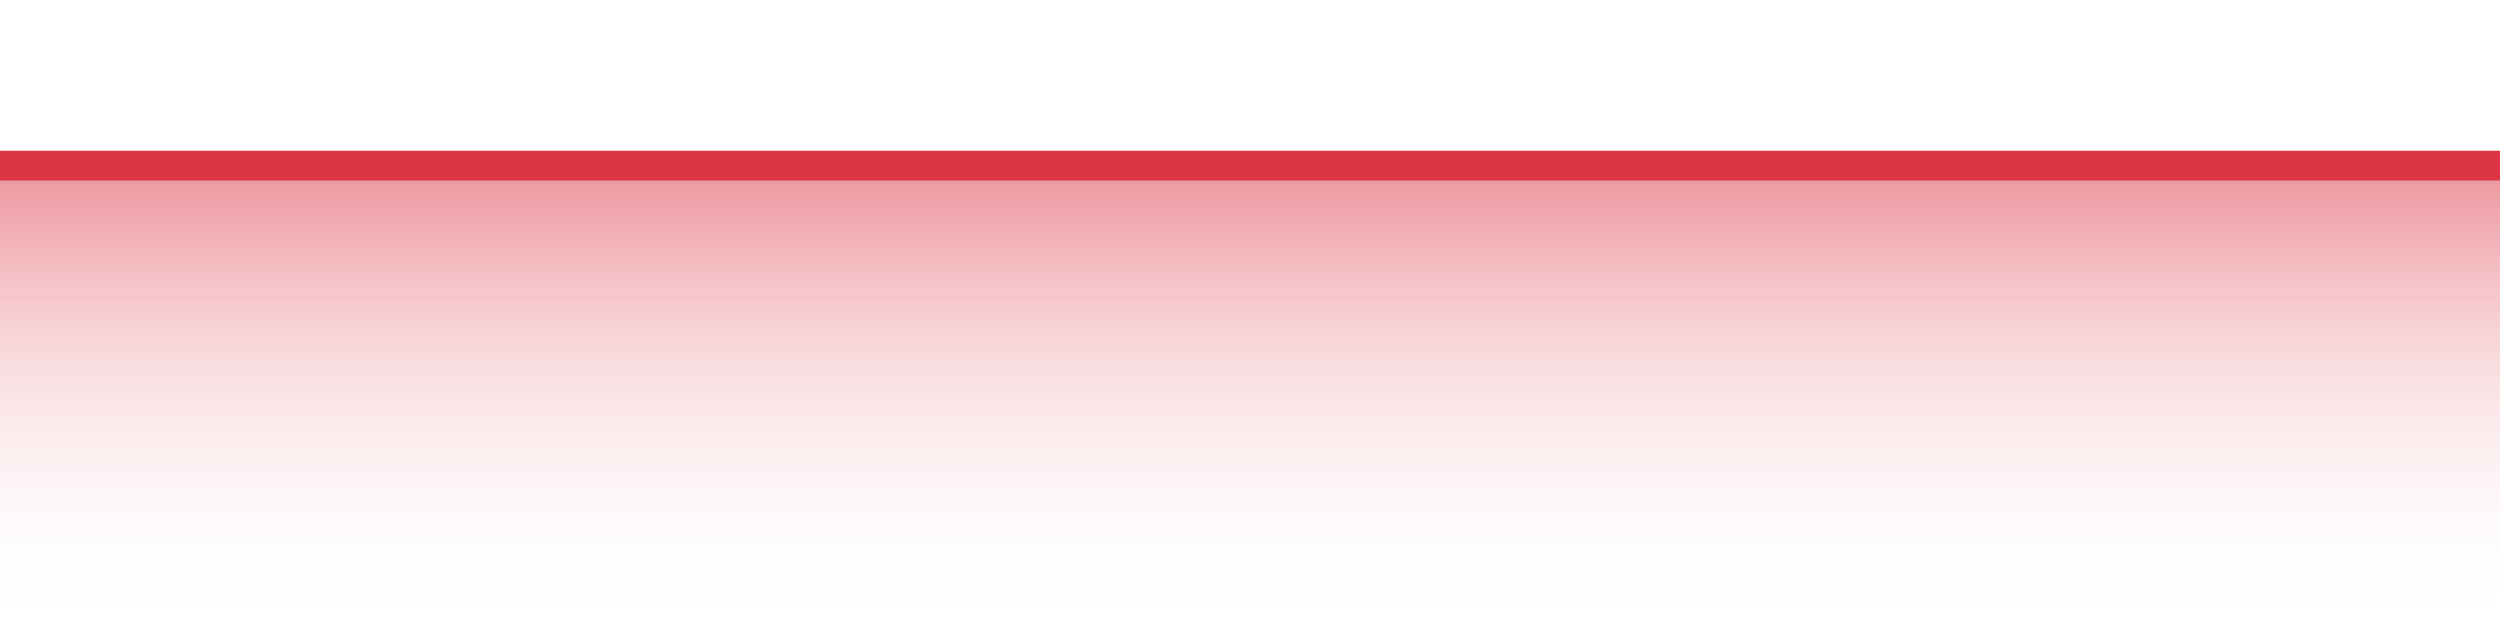
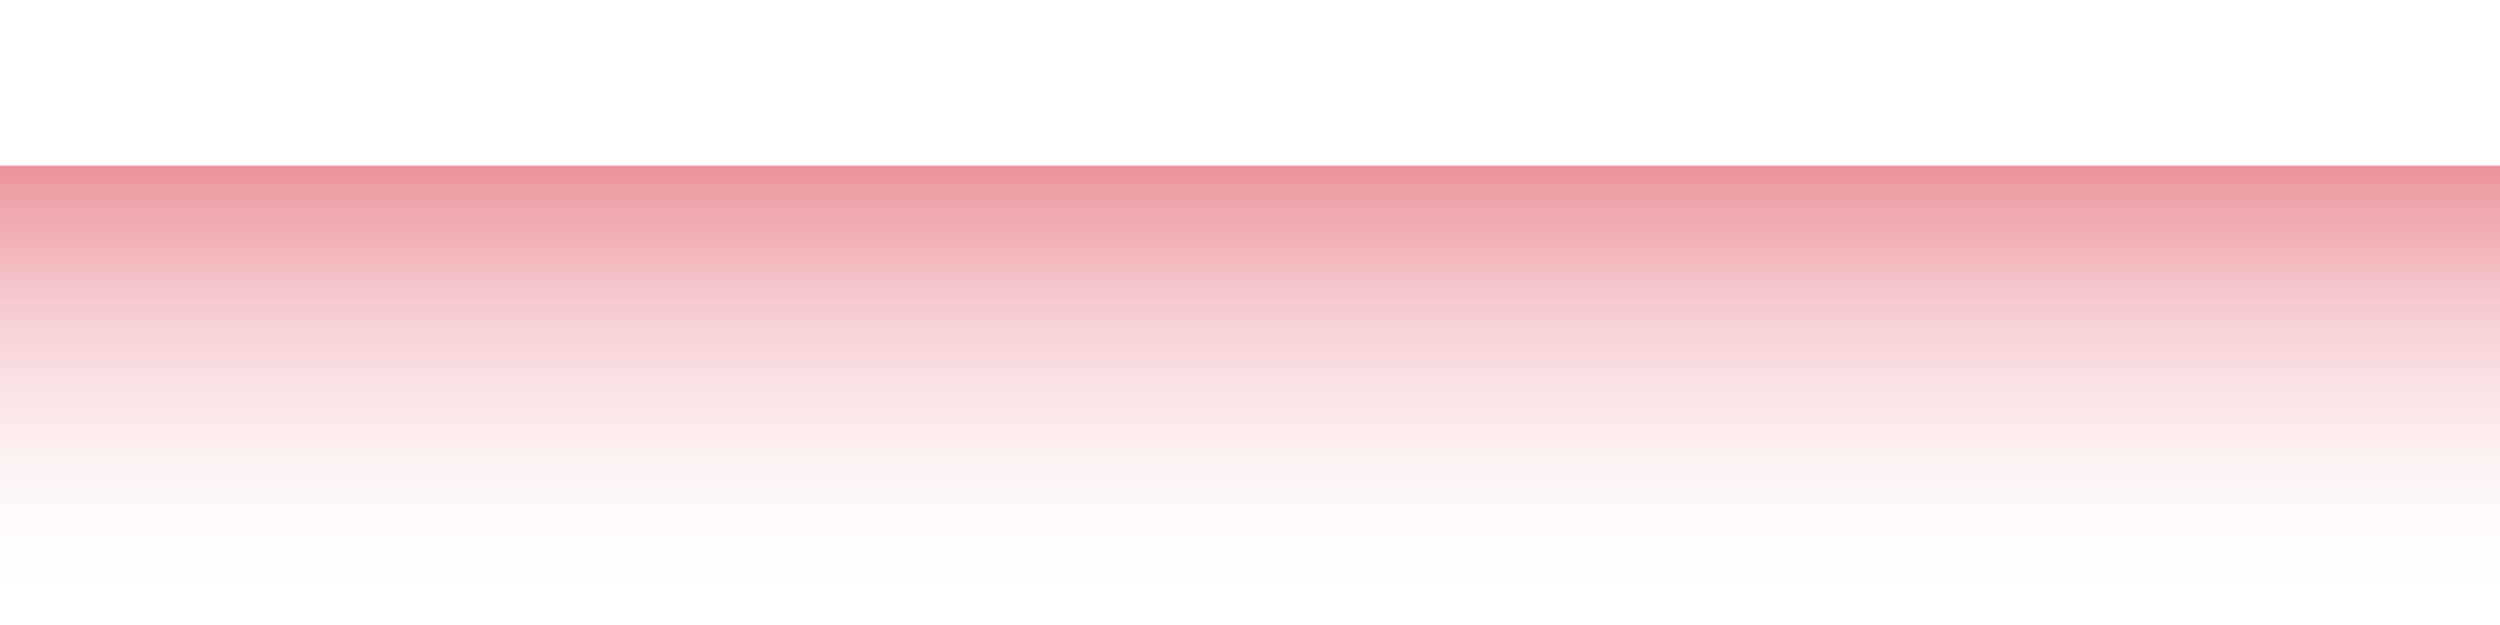
<svg xmlns="http://www.w3.org/2000/svg" width="168pt" height="42pt" viewBox="0 0 168 42" version="1.1">
  <defs>
    <linearGradient id="linear0" gradientUnits="userSpaceOnUse" x1="0" y1="42" x2="0" y2="0">
      <stop offset="0" style="stop-color:rgb(100%,100%,100%);stop-opacity:0;" />
      <stop offset="1" style="stop-color:rgb(86.275%,20.784%,27.059%);stop-opacity:1;" />
    </linearGradient>
  </defs>
  <g id="surface11996">
-     <path style=" stroke:none;fill-rule:nonzero;fill:url(#linear0);" d="M 0 11.129 C 1.121 11.129 4.48 11.129 5.602 11.129 C 6.719 11.129 10.078 11.129 11.199 11.129 C 12.32 11.129 15.68 11.129 16.801 11.129 C 17.922 11.129 21.281 11.129 22.398 11.129 C 23.52 11.129 26.879 11.129 28 11.129 C 29.121 11.129 32.48 11.129 33.602 11.129 C 34.719 11.129 38.078 11.129 39.199 11.129 C 40.32 11.129 43.68 11.129 44.801 11.129 C 45.922 11.129 49.281 11.129 50.398 11.129 C 51.52 11.129 54.879 11.129 56 11.129 C 57.121 11.129 60.48 11.129 61.602 11.129 C 62.719 11.129 66.078 11.129 67.199 11.129 C 68.32 11.129 71.68 11.129 72.801 11.129 C 73.922 11.129 77.281 11.129 78.398 11.129 C 79.52 11.129 82.879 11.129 84 11.129 C 85.121 11.129 88.48 11.129 89.602 11.129 C 90.719 11.129 94.078 11.129 95.199 11.129 C 96.32 11.129 99.68 11.129 100.801 11.129 C 101.922 11.129 105.281 11.129 106.398 11.129 C 107.52 11.129 110.879 11.129 112 11.129 C 113.121 11.129 116.48 11.129 117.602 11.129 C 118.719 11.129 122.078 11.129 123.199 11.129 C 124.32 11.129 127.68 11.129 128.801 11.129 C 129.922 11.129 133.281 11.129 134.398 11.129 C 135.52 11.129 138.879 11.129 140 11.129 C 141.121 11.129 144.48 11.129 145.602 11.129 C 146.719 11.129 150.078 11.129 151.199 11.129 C 152.32 11.129 155.68 11.129 156.801 11.129 C 157.922 11.129 161.281 11.129 162.398 11.129 C 163.52 11.129 166.879 11.129 168 11.129 L 168 42 L 0 42 Z M 0 11.129 " />
-     <path style="fill:none;stroke-width:2;stroke-linecap:butt;stroke-linejoin:miter;stroke:rgb(86.275%,20.784%,27.059%);stroke-opacity:1;stroke-miterlimit:10;" d="M 0 11.129 C 1.121 11.129 4.48 11.129 5.602 11.129 C 6.719 11.129 10.078 11.129 11.199 11.129 C 12.32 11.129 15.68 11.129 16.801 11.129 C 17.922 11.129 21.281 11.129 22.398 11.129 C 23.52 11.129 26.879 11.129 28 11.129 C 29.121 11.129 32.48 11.129 33.602 11.129 C 34.719 11.129 38.078 11.129 39.199 11.129 C 40.32 11.129 43.68 11.129 44.801 11.129 C 45.922 11.129 49.281 11.129 50.398 11.129 C 51.52 11.129 54.879 11.129 56 11.129 C 57.121 11.129 60.48 11.129 61.602 11.129 C 62.719 11.129 66.078 11.129 67.199 11.129 C 68.32 11.129 71.68 11.129 72.801 11.129 C 73.922 11.129 77.281 11.129 78.398 11.129 C 79.52 11.129 82.879 11.129 84 11.129 C 85.121 11.129 88.48 11.129 89.602 11.129 C 90.719 11.129 94.078 11.129 95.199 11.129 C 96.32 11.129 99.68 11.129 100.801 11.129 C 101.922 11.129 105.281 11.129 106.398 11.129 C 107.52 11.129 110.879 11.129 112 11.129 C 113.121 11.129 116.48 11.129 117.602 11.129 C 118.719 11.129 122.078 11.129 123.199 11.129 C 124.32 11.129 127.68 11.129 128.801 11.129 C 129.922 11.129 133.281 11.129 134.398 11.129 C 135.52 11.129 138.879 11.129 140 11.129 C 141.121 11.129 144.48 11.129 145.602 11.129 C 146.719 11.129 150.078 11.129 151.199 11.129 C 152.32 11.129 155.68 11.129 156.801 11.129 C 157.922 11.129 161.281 11.129 162.398 11.129 C 163.52 11.129 166.879 11.129 168 11.129 " />
+     <path style=" stroke:none;fill-rule:nonzero;fill:url(#linear0);" d="M 0 11.129 C 1.121 11.129 4.48 11.129 5.602 11.129 C 6.719 11.129 10.078 11.129 11.199 11.129 C 12.32 11.129 15.68 11.129 16.801 11.129 C 17.922 11.129 21.281 11.129 22.398 11.129 C 23.52 11.129 26.879 11.129 28 11.129 C 29.121 11.129 32.48 11.129 33.602 11.129 C 34.719 11.129 38.078 11.129 39.199 11.129 C 40.32 11.129 43.68 11.129 44.801 11.129 C 45.922 11.129 49.281 11.129 50.398 11.129 C 51.52 11.129 54.879 11.129 56 11.129 C 57.121 11.129 60.48 11.129 61.602 11.129 C 62.719 11.129 66.078 11.129 67.199 11.129 C 68.32 11.129 71.68 11.129 72.801 11.129 C 73.922 11.129 77.281 11.129 78.398 11.129 C 85.121 11.129 88.48 11.129 89.602 11.129 C 90.719 11.129 94.078 11.129 95.199 11.129 C 96.32 11.129 99.68 11.129 100.801 11.129 C 101.922 11.129 105.281 11.129 106.398 11.129 C 107.52 11.129 110.879 11.129 112 11.129 C 113.121 11.129 116.48 11.129 117.602 11.129 C 118.719 11.129 122.078 11.129 123.199 11.129 C 124.32 11.129 127.68 11.129 128.801 11.129 C 129.922 11.129 133.281 11.129 134.398 11.129 C 135.52 11.129 138.879 11.129 140 11.129 C 141.121 11.129 144.48 11.129 145.602 11.129 C 146.719 11.129 150.078 11.129 151.199 11.129 C 152.32 11.129 155.68 11.129 156.801 11.129 C 157.922 11.129 161.281 11.129 162.398 11.129 C 163.52 11.129 166.879 11.129 168 11.129 L 168 42 L 0 42 Z M 0 11.129 " />
  </g>
</svg>